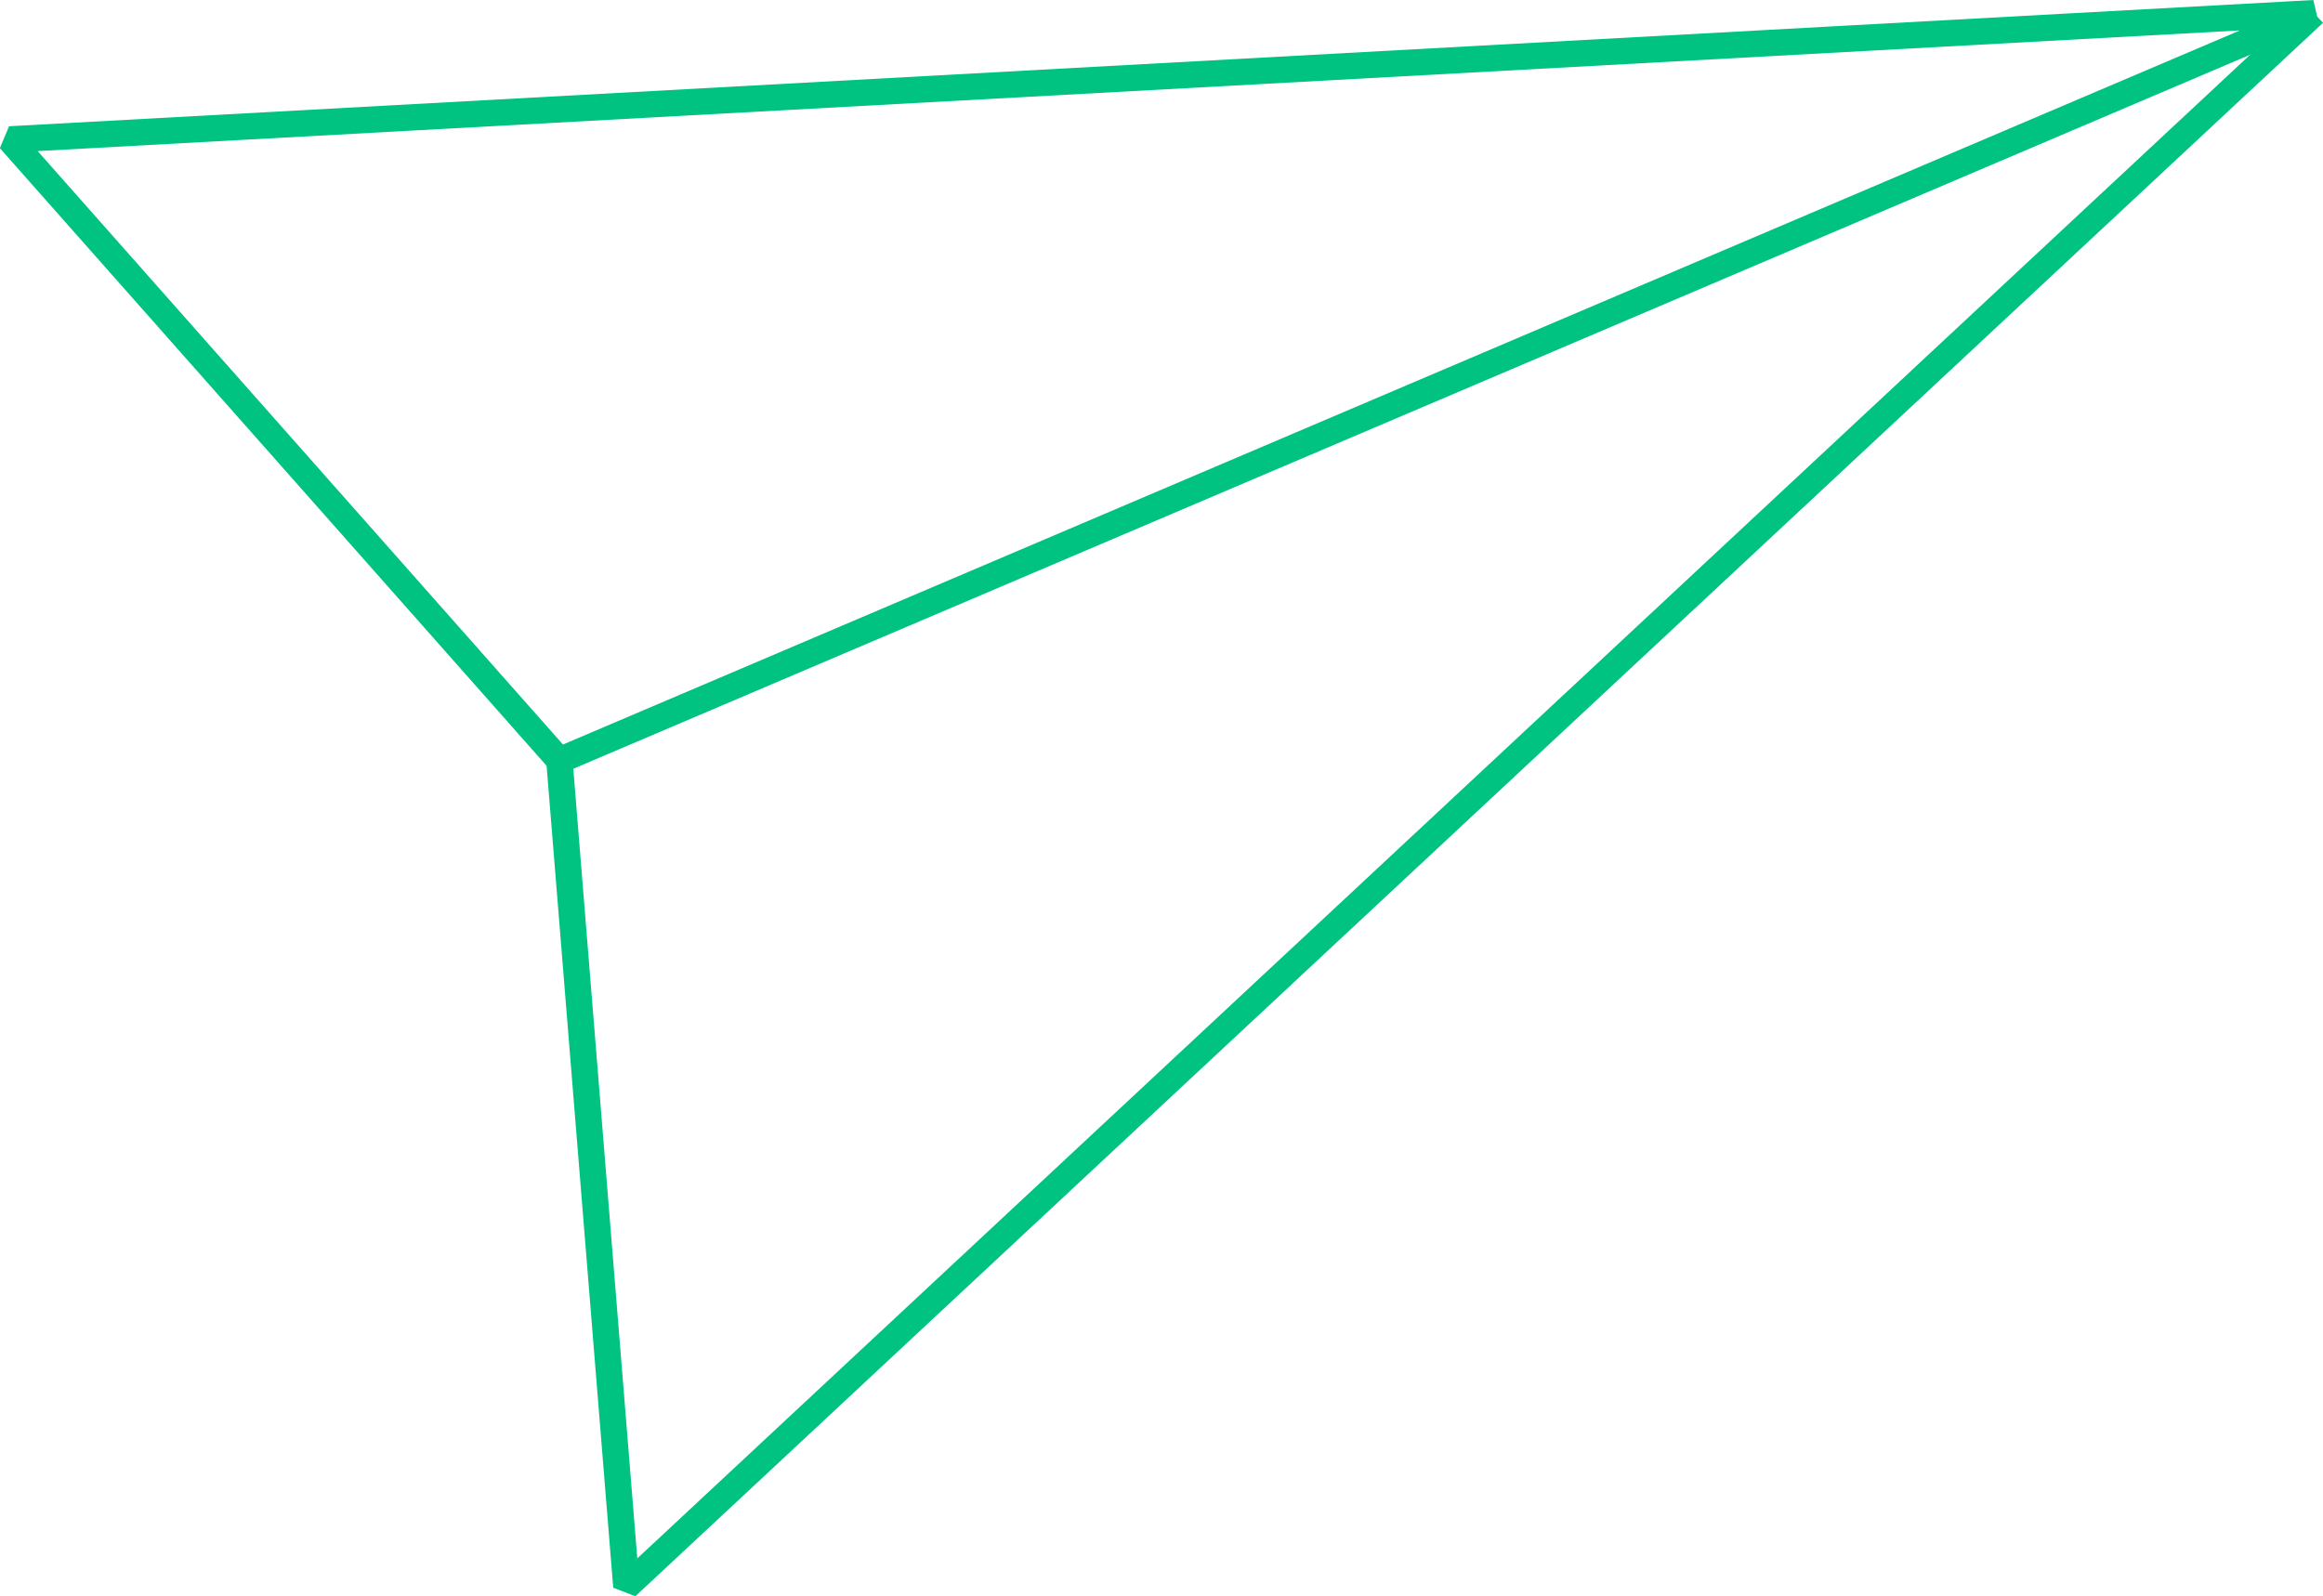
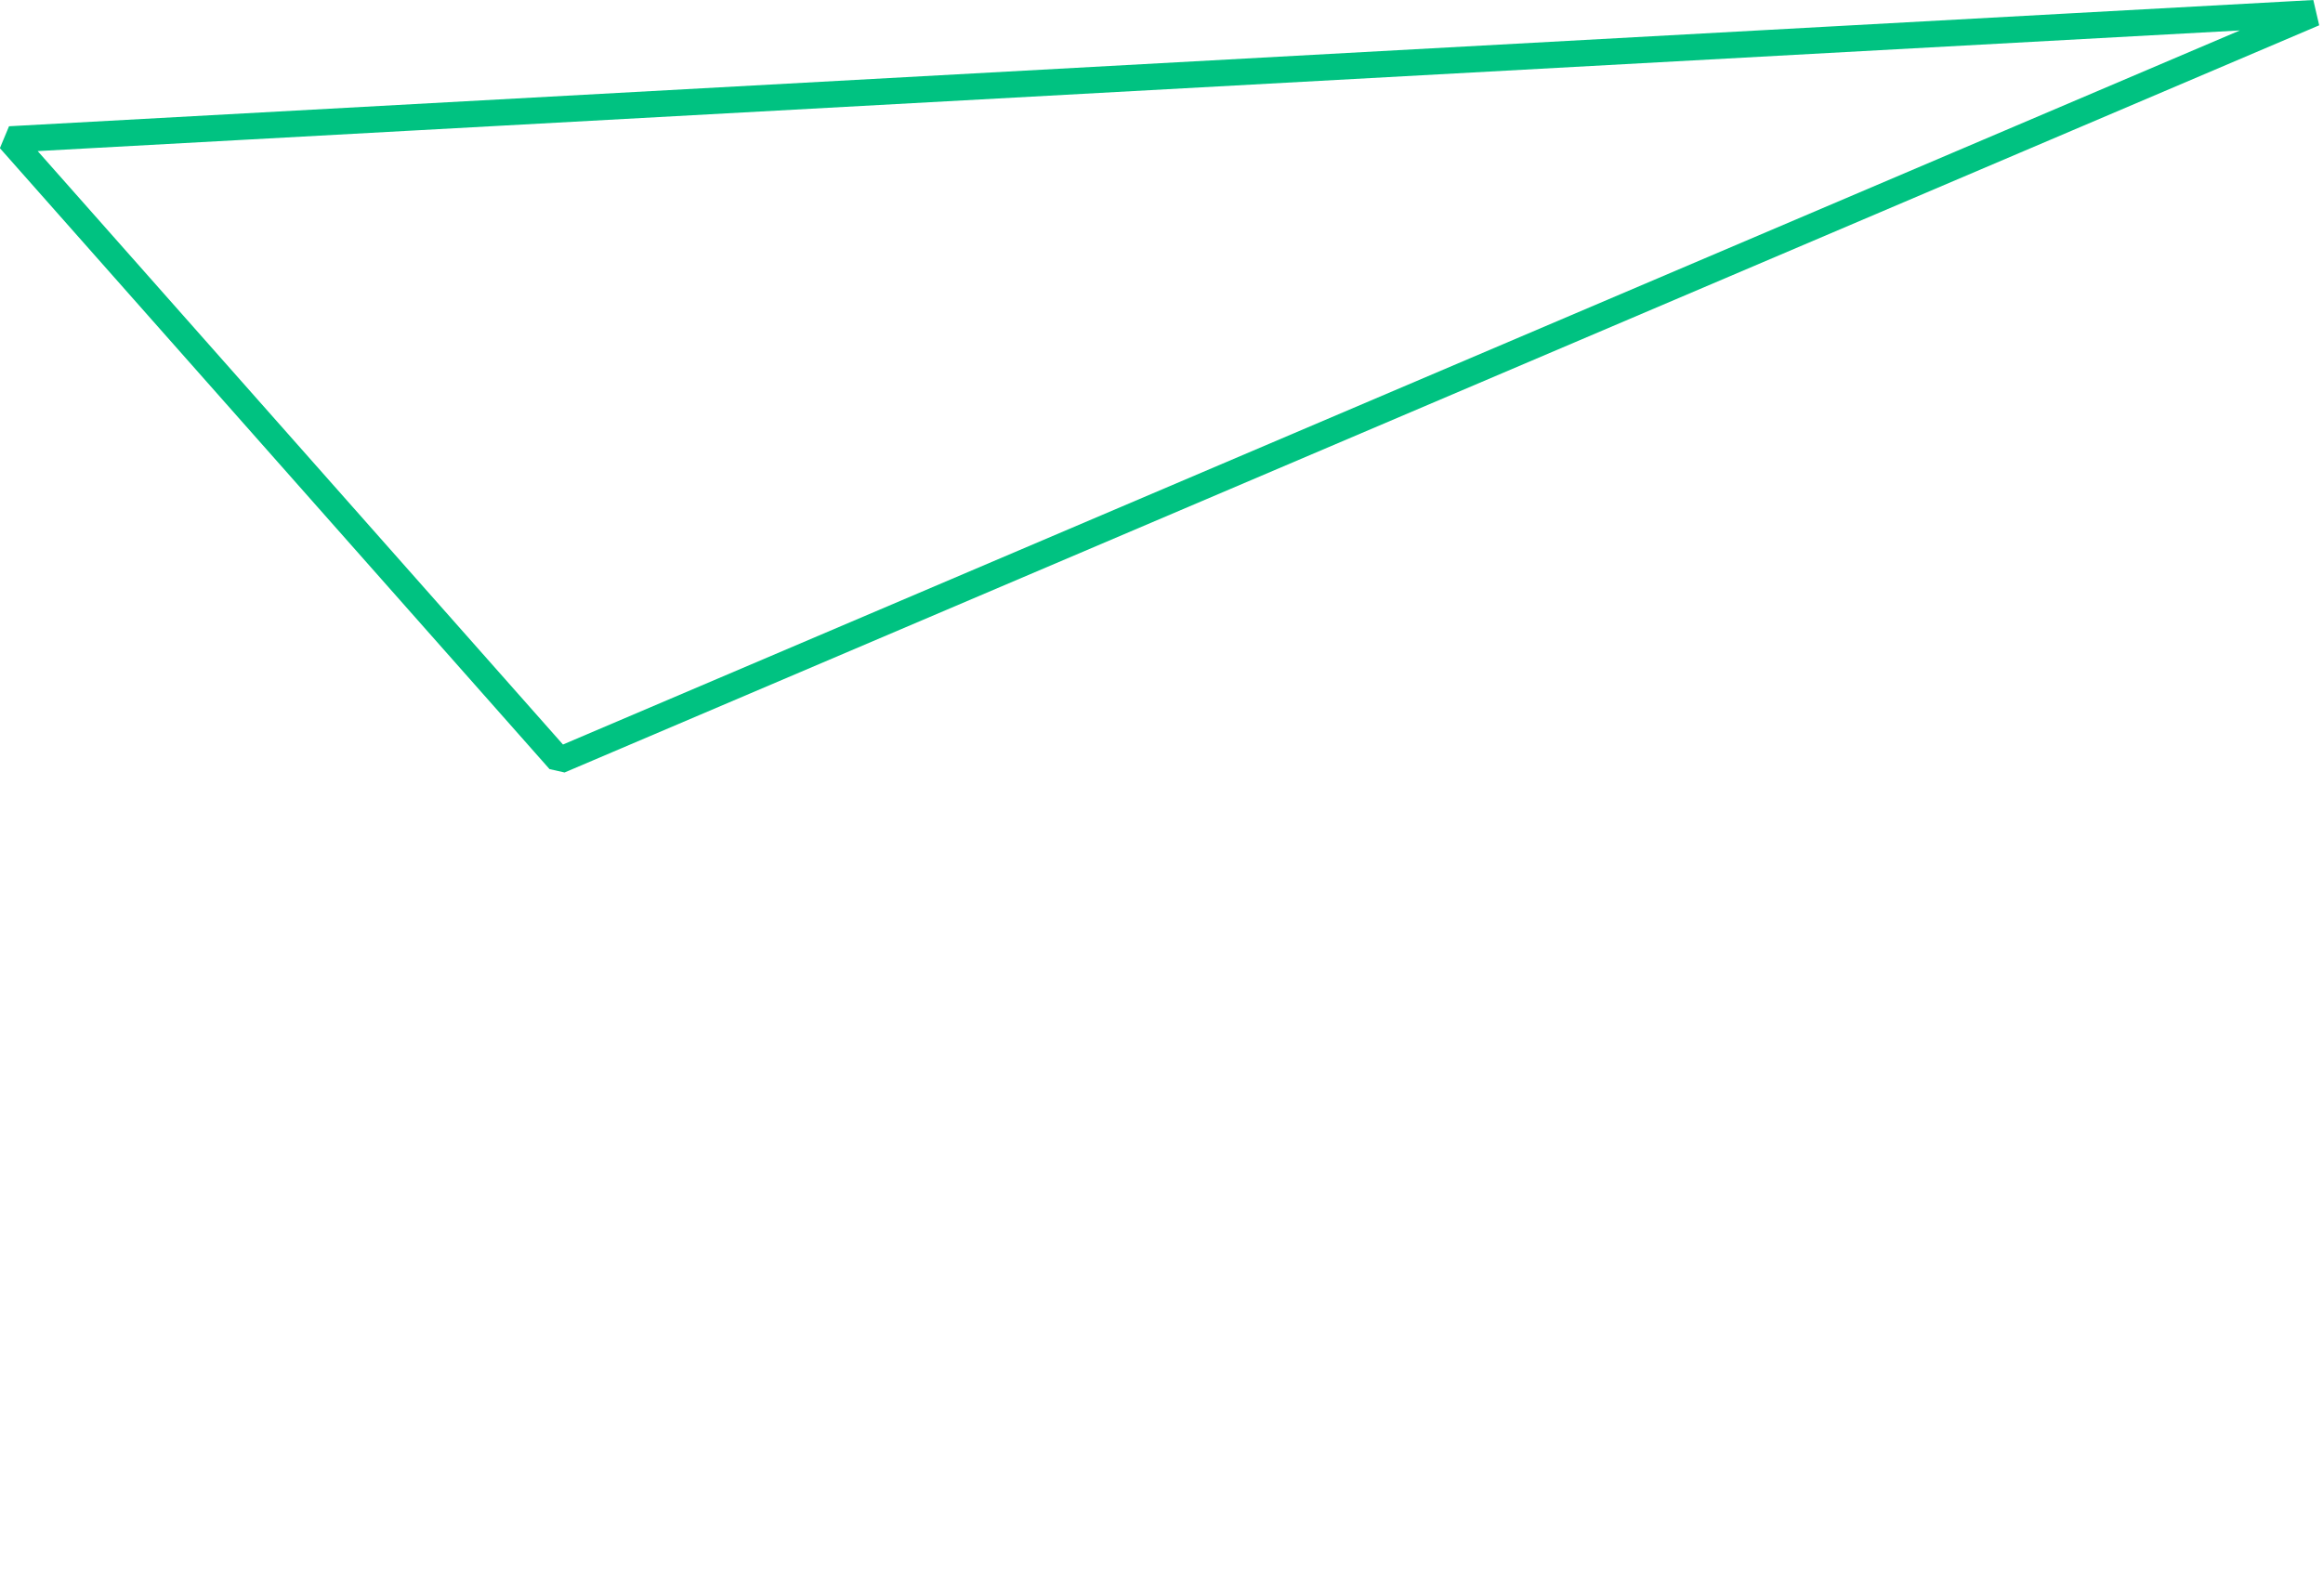
<svg xmlns="http://www.w3.org/2000/svg" viewBox="0 0 88.12 60.57">
  <defs>
    <style>.cls-1{fill:none;stroke:#00c281;stroke-linejoin:bevel;}</style>
  </defs>
  <title>Asset 20</title>
  <g id="Layer_2" data-name="Layer 2">
    <g id="Layer_2-2" data-name="Layer 2">
      <polygon class="cls-1" points="0.37 5.29 87.78 0.5 21.22 28.85 0.37 5.29" />
-       <polyline class="cls-1" points="21.22 28.85 23.76 60.2 87.78 0.5" />
    </g>
  </g>
</svg>